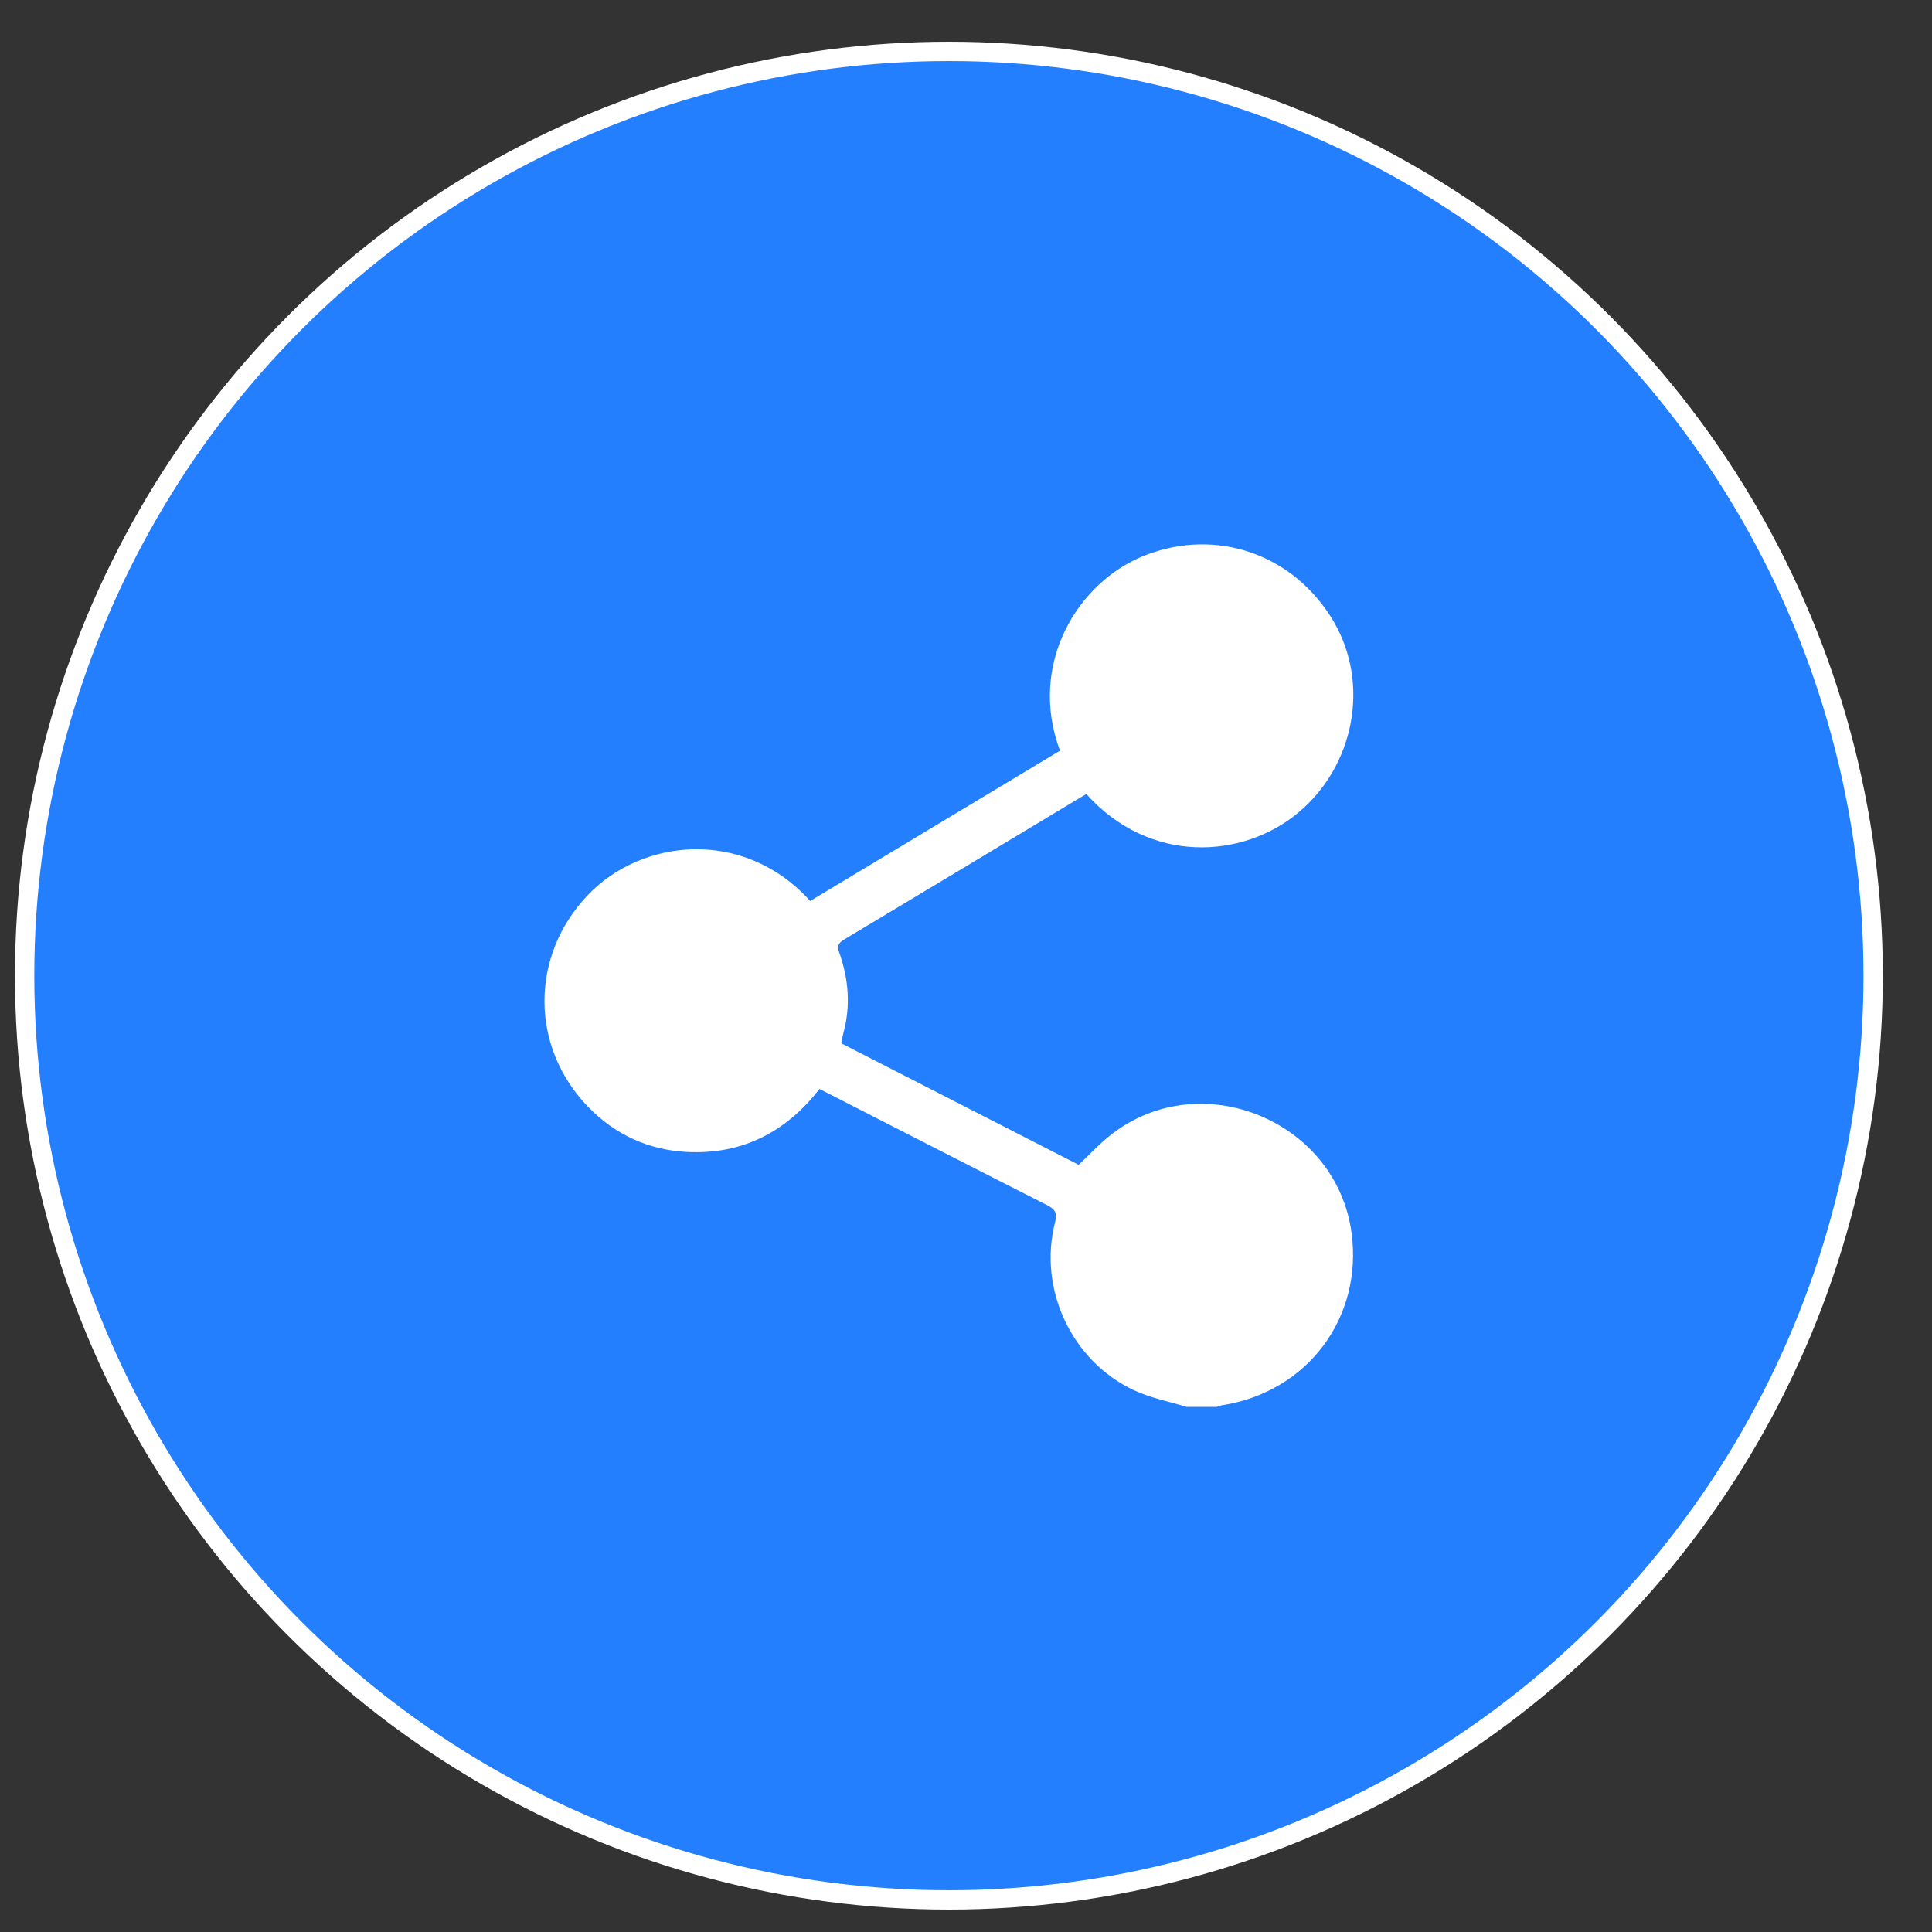
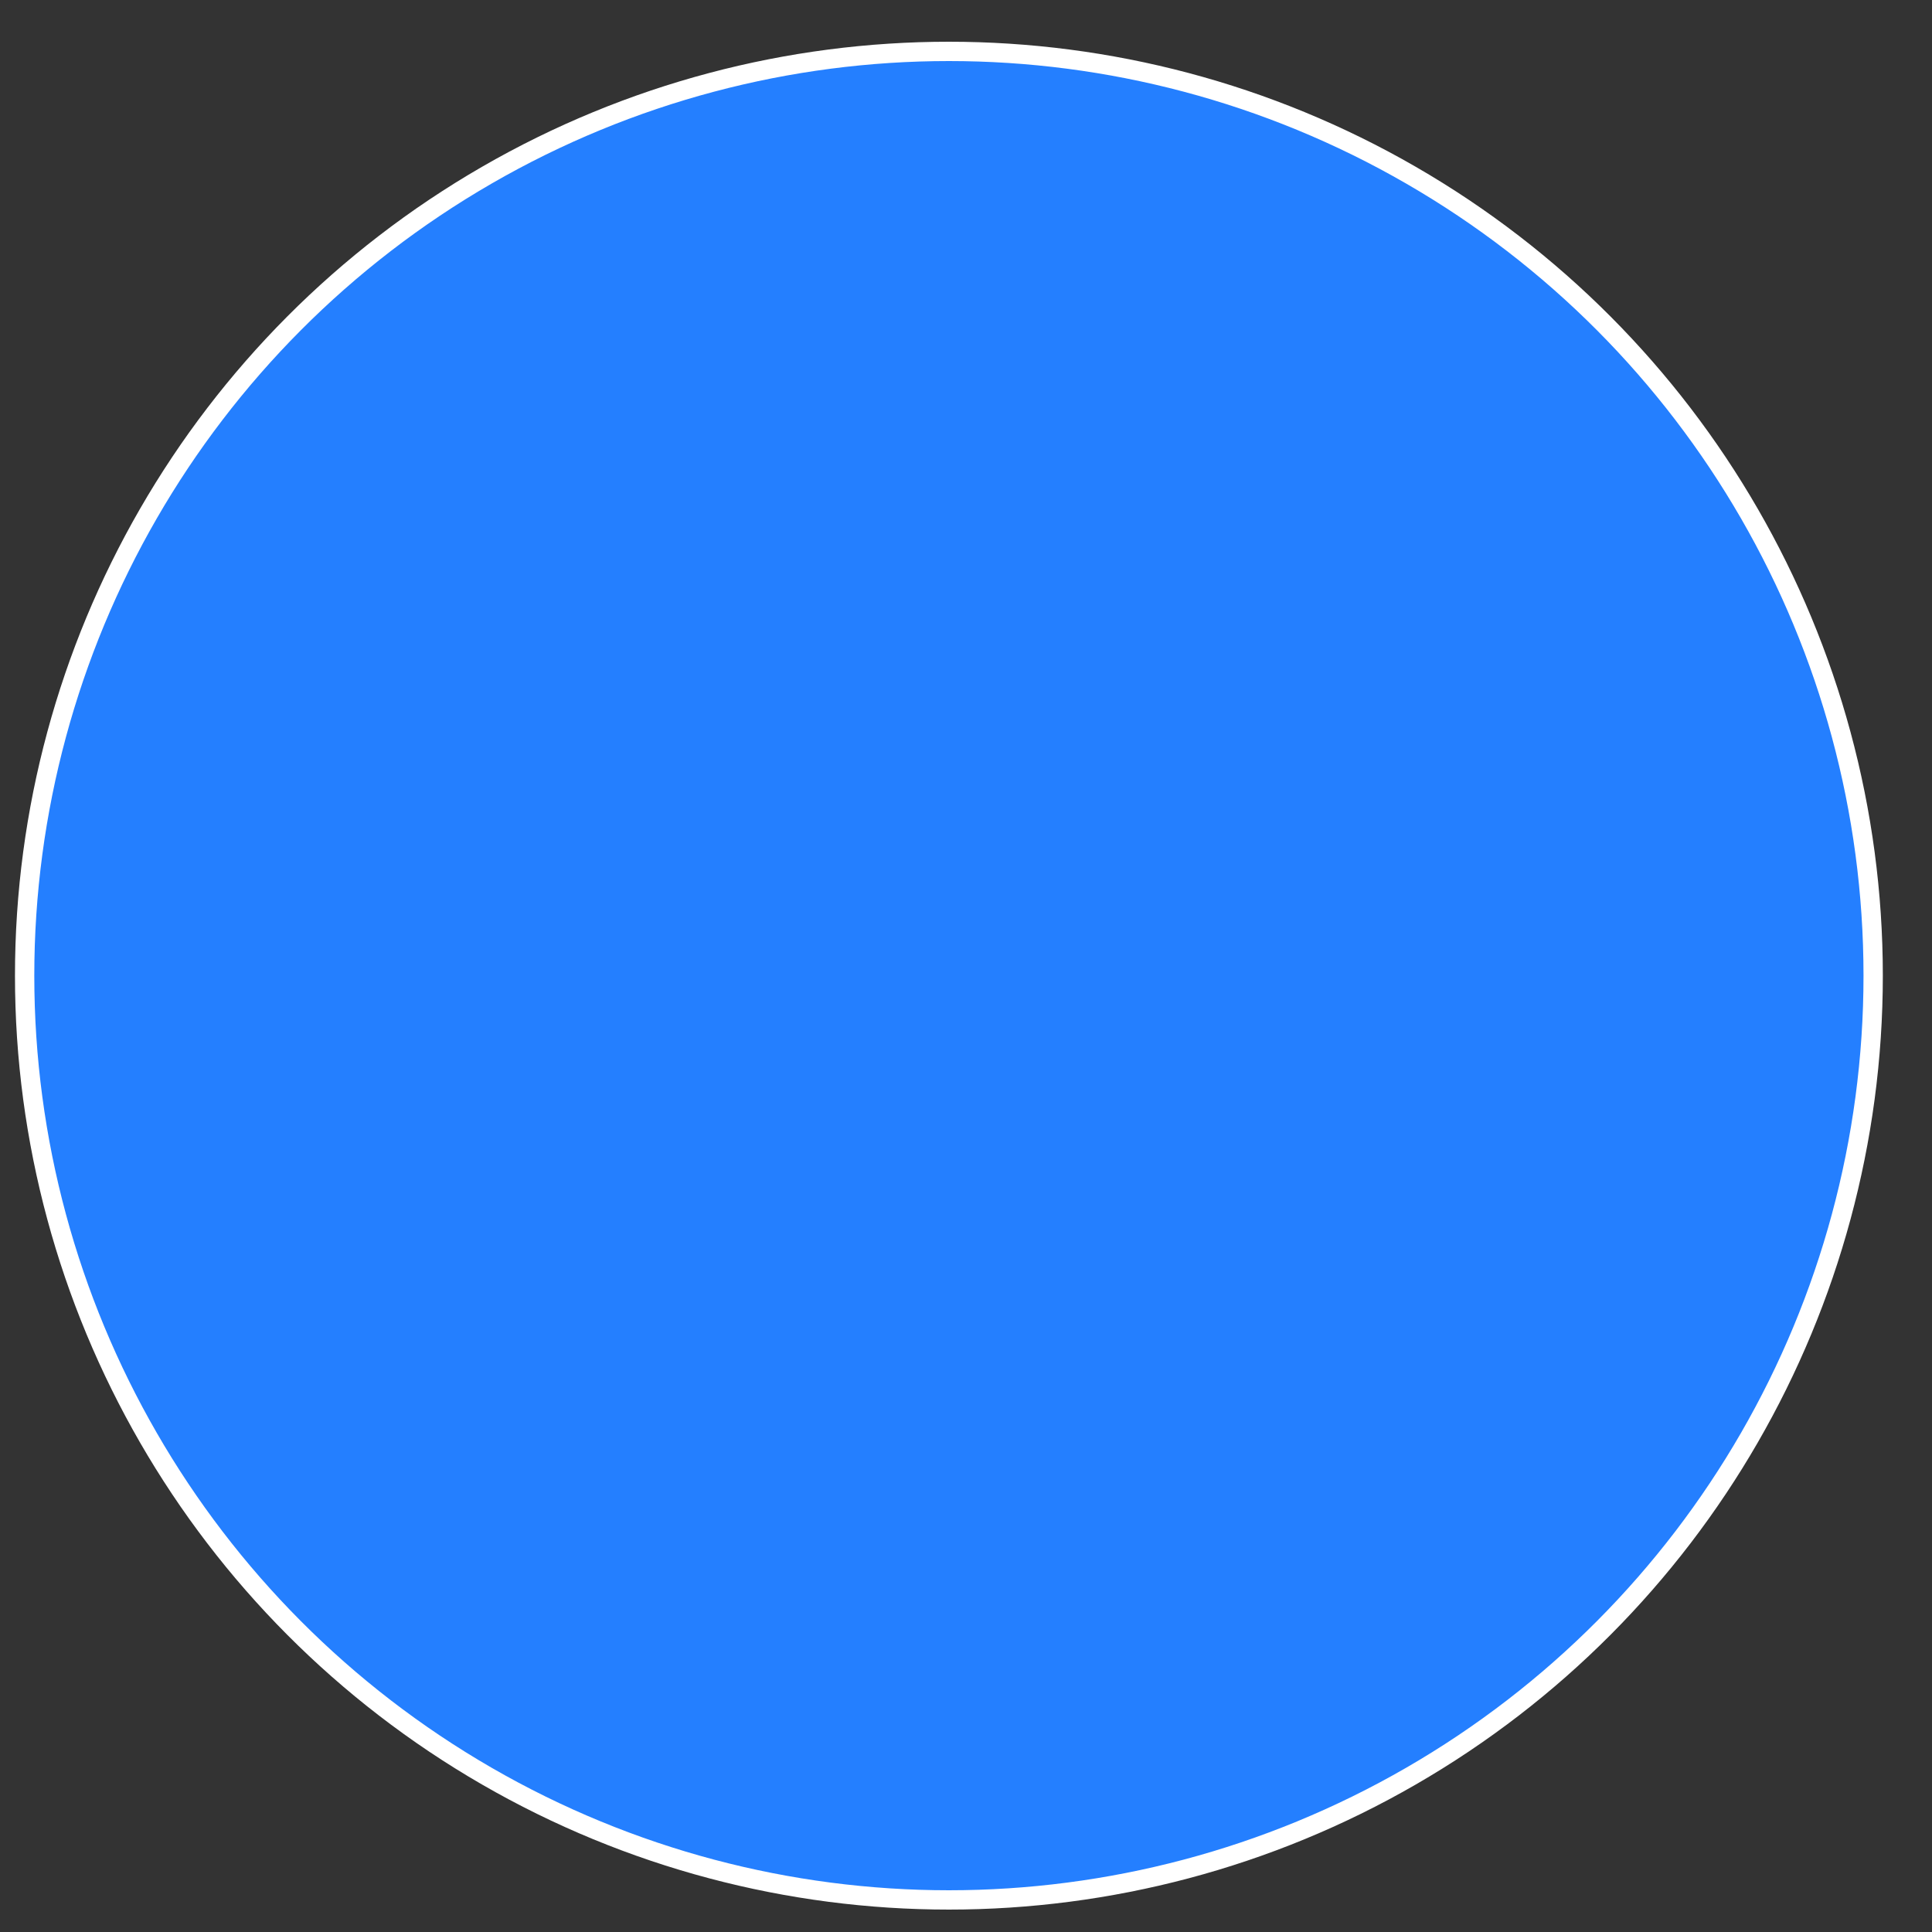
<svg xmlns="http://www.w3.org/2000/svg" id="Layer_1" width="200" height="200" viewBox="0 0 200 200">
  <rect x="0" y="0" width="200" height="200" fill="#333333" stroke="none" />
  <defs>
    <style>
      .cls-1 {
        fill: #fff;
      }

      .cls-2 {
        fill: #247fff;
        stroke: #fff;
        stroke-miterlimit: 10;
        stroke-width: 2px;
      }
    </style>
  </defs>
  <circle class="cls-2" cx="98.23" cy="101" r="95.68" />
-   <path class="cls-1" d="M122.83,145.64c-1.82-.56-3.73-.92-5.44-1.72-6.47-3.03-9.94-10.49-8.17-17.4.24-.95.01-1.34-.83-1.77-7.59-3.84-15.15-7.73-22.73-11.6-.26-.13-.51-.26-.83-.42-3.48,4.48-8.02,6.81-13.73,6.52-3.99-.21-7.44-1.8-10.22-4.67-5.99-6.19-6.03-15.57-.08-21.87,5.62-5.95,16.23-7.02,23.07.56,8.62-5.19,17.25-10.38,25.86-15.56-3.34-8.9,1.78-17.44,8.75-20.2,7.44-2.94,15.49-.14,19.58,6.83,3.76,6.42,2.18,14.92-3.68,19.8-5.73,4.77-15.35,5.38-21.92-1.94-.23.13-.48.27-.72.42-8.11,4.88-16.22,9.77-24.34,14.63-.61.37-.77.66-.52,1.36.97,2.74,1.2,5.55.41,8.39-.08.3-.13.62-.21,1,8.22,4.21,16.43,8.41,24.58,12.58,1.16-1.08,2.2-2.23,3.41-3.16,9.25-7.17,23.25-1.42,24.84,10.18,1.2,8.83-4.59,16.53-13.45,17.88-.17.03-.33.1-.49.16h-3.14Z" />
</svg>